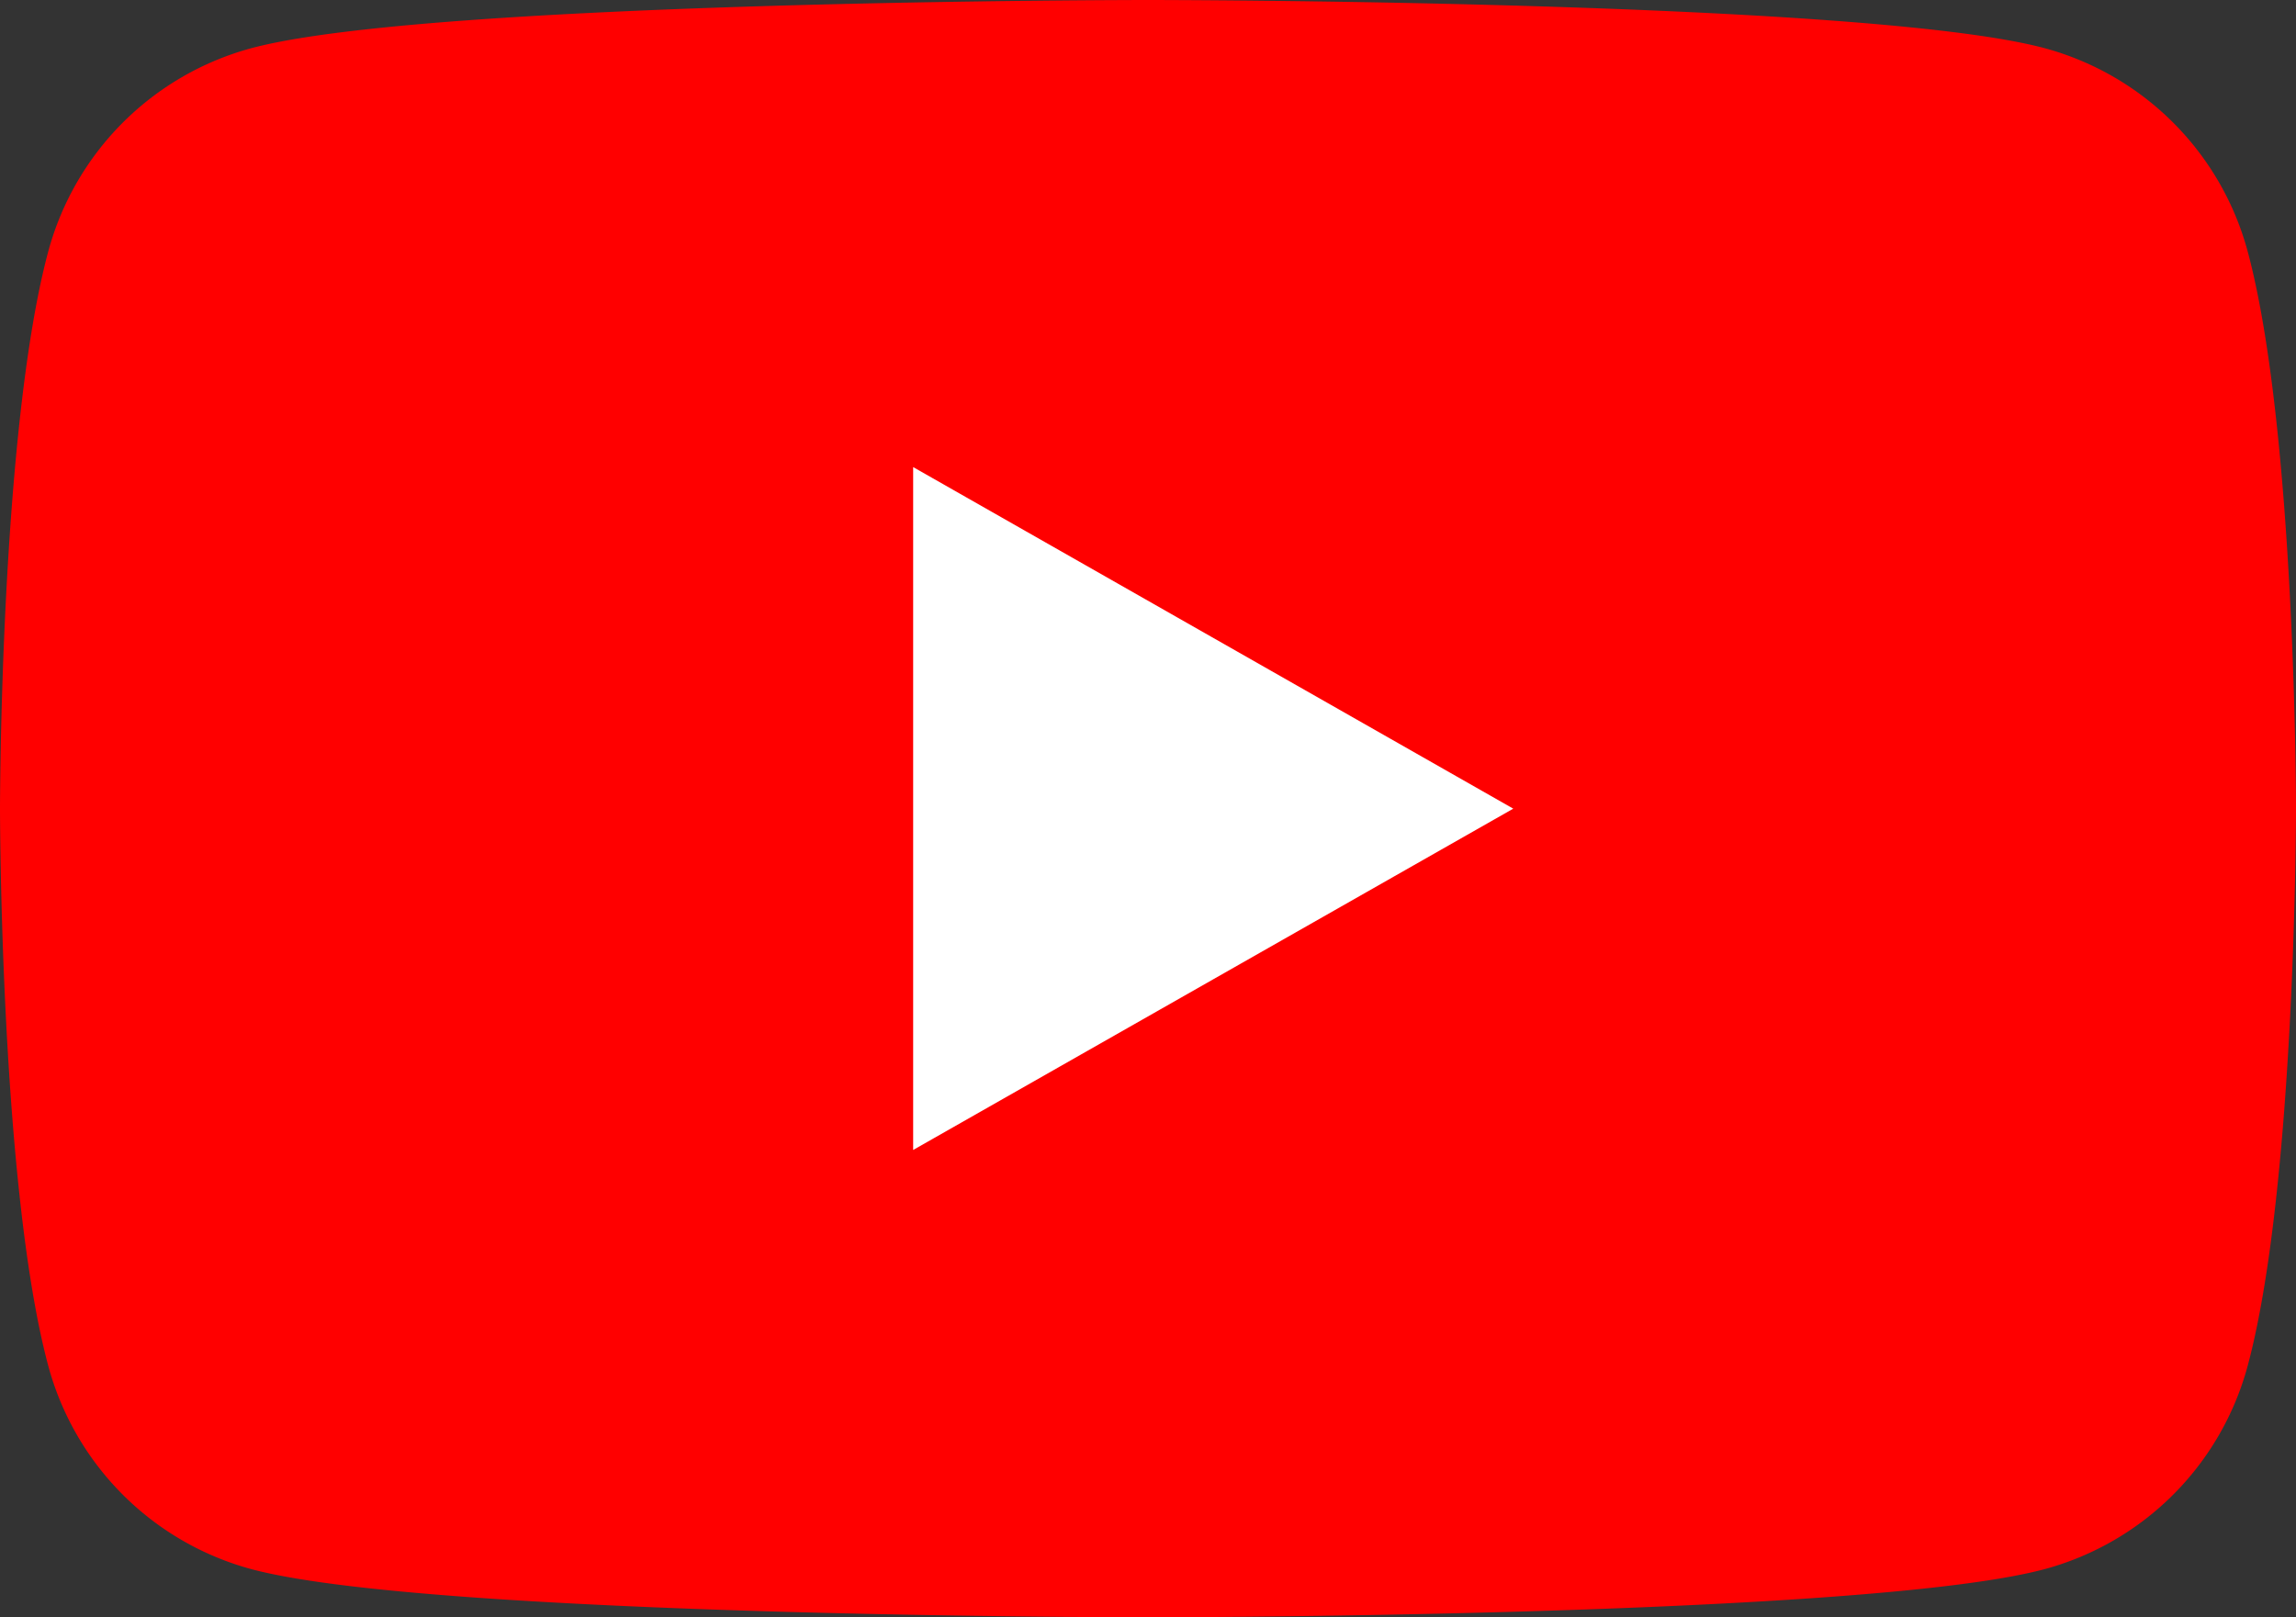
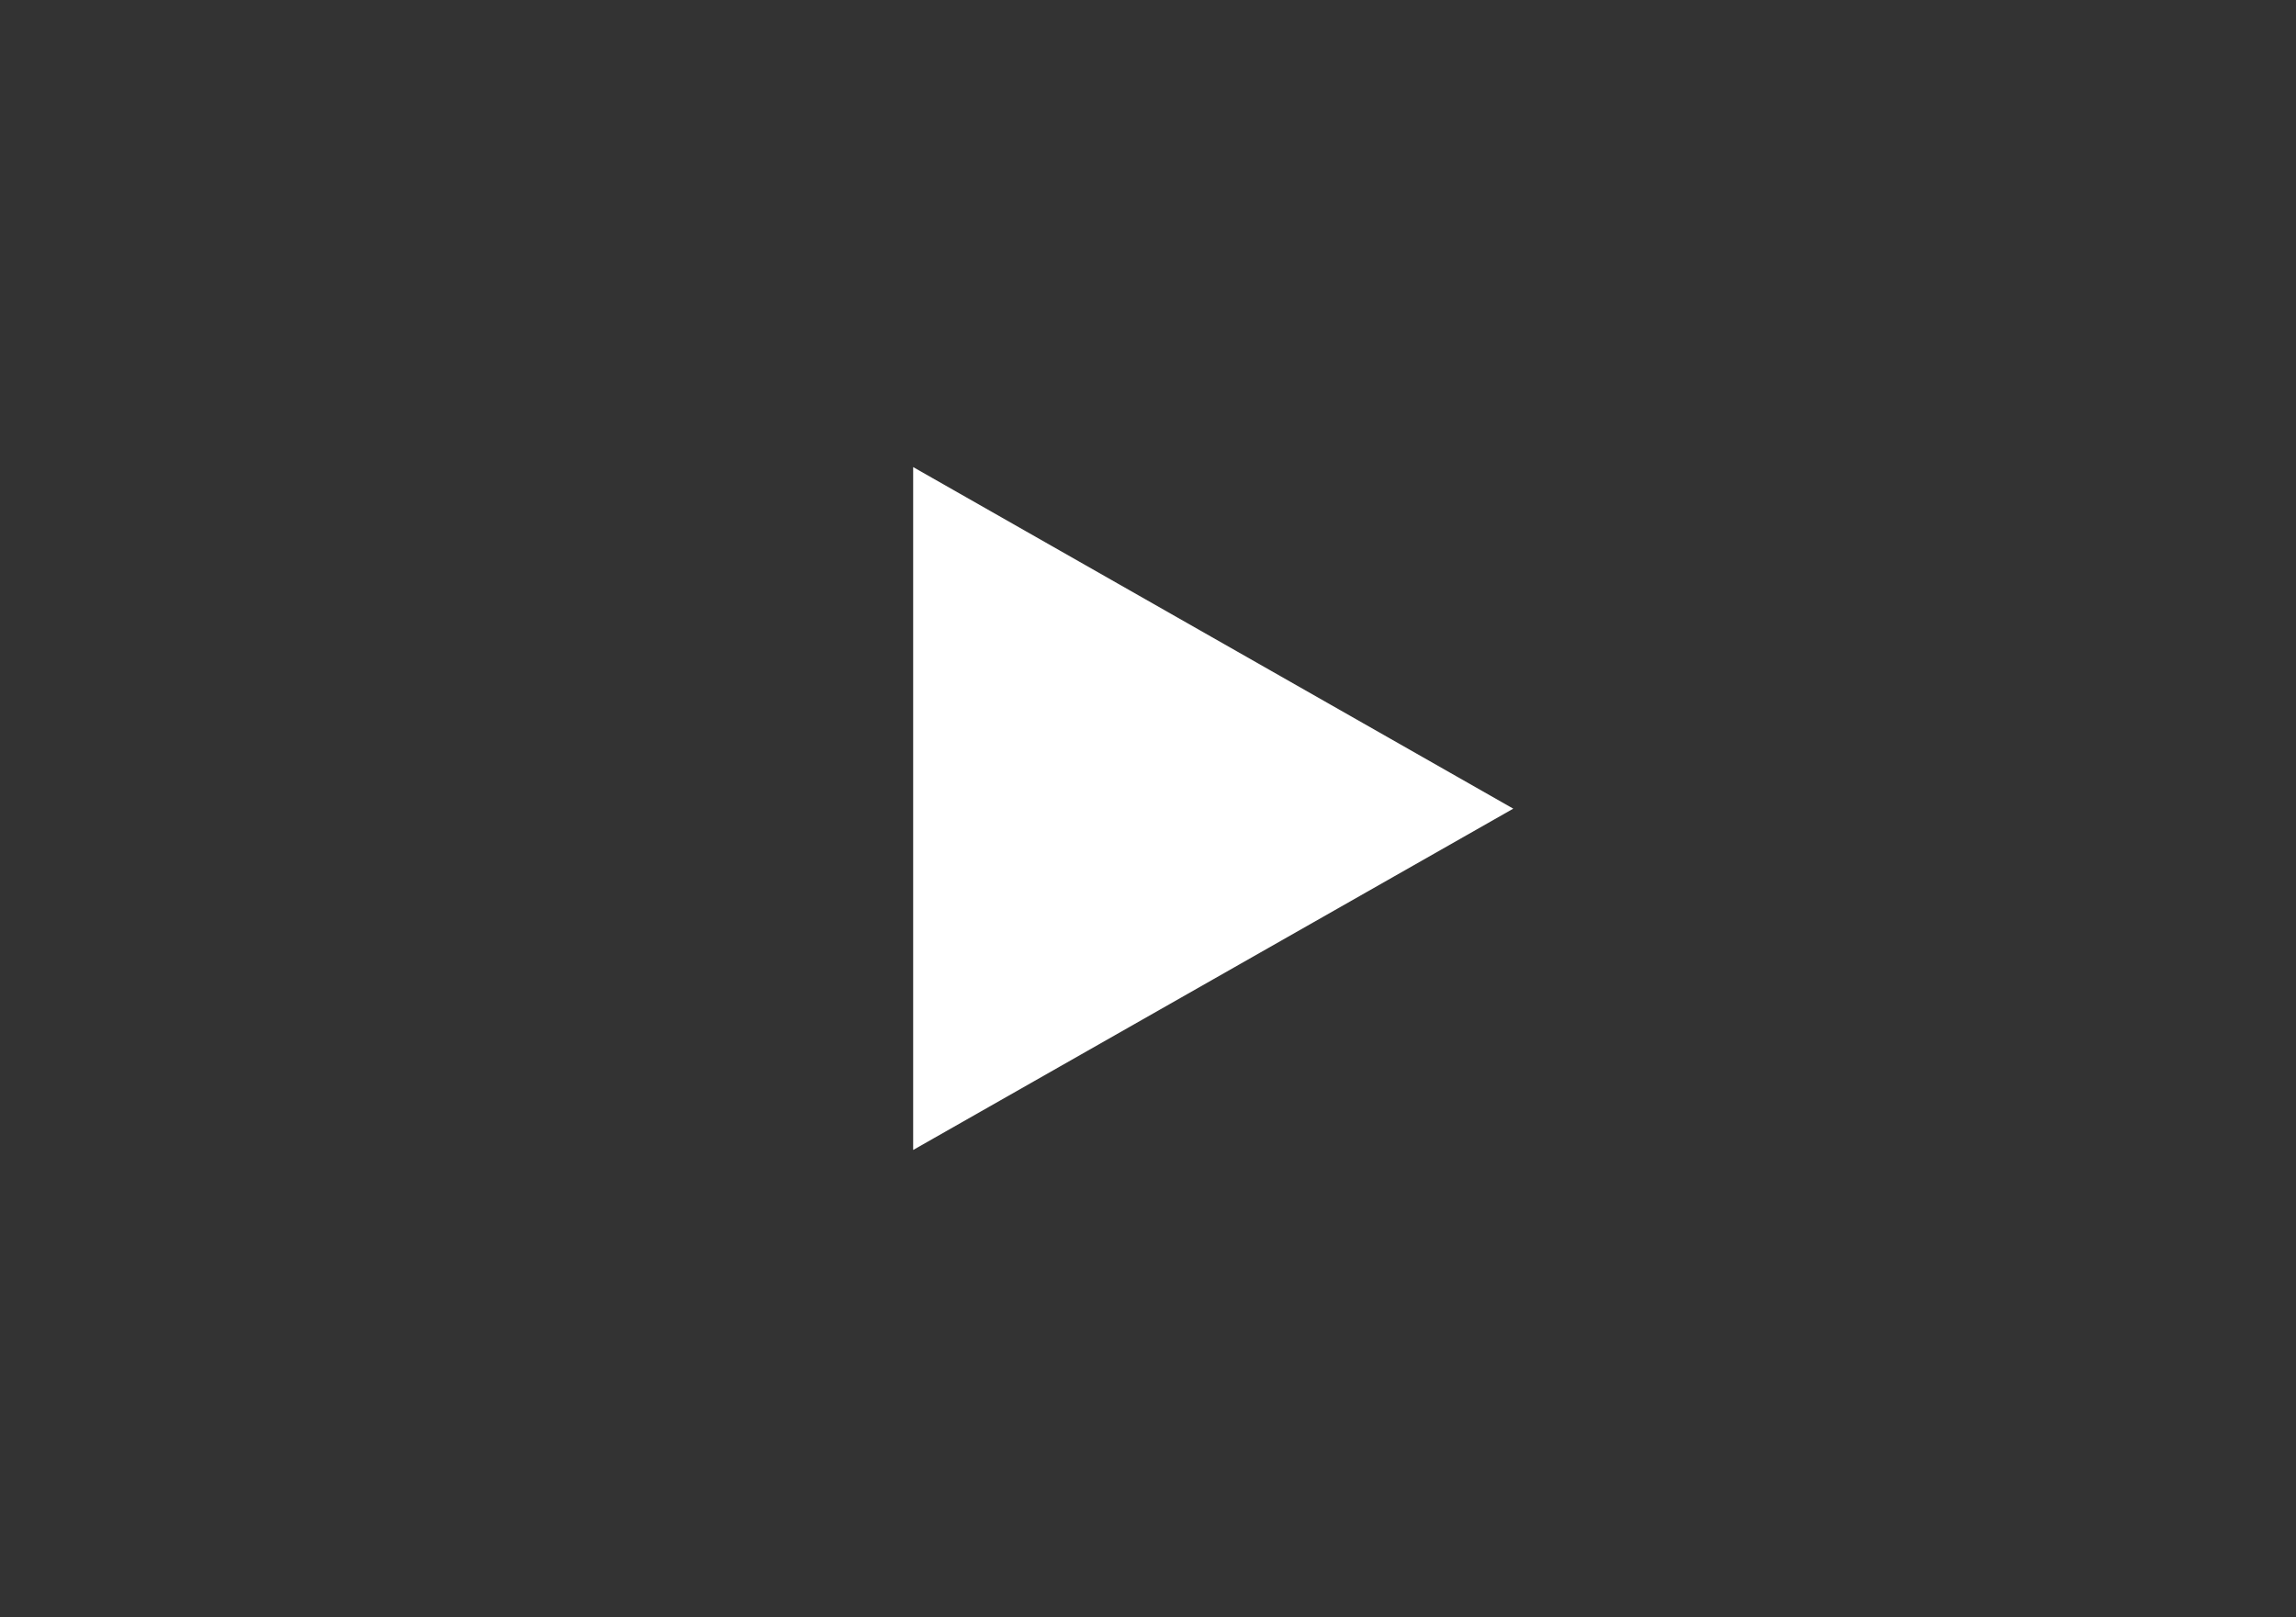
<svg xmlns="http://www.w3.org/2000/svg" width="35.754" height="25.19" viewBox="0 0 35.754 25.19">
  <rect x="0" y="0" width="35.754" height="25.19" fill="#333333" stroke="none" />
  <g id="グループ_143" data-name="グループ 143" transform="translate(-1114.755 -29.725)">
-     <path id="パス_9" data-name="パス 9" d="M1149.761,33.658a4.491,4.491,0,0,0-3.16-3.181c-2.789-.752-13.969-.752-13.969-.752s-11.181,0-13.969.752a4.493,4.493,0,0,0-3.161,3.181c-.747,2.807-.747,8.662-.747,8.662s0,5.855.747,8.661a4.492,4.492,0,0,0,3.161,3.182c2.788.752,13.969.752,13.969.752s11.18,0,13.969-.752a4.491,4.491,0,0,0,3.16-3.182c.748-2.806.748-8.661.748-8.661S1150.509,36.465,1149.761,33.658Z" fill="red" />
    <path id="パス_10" data-name="パス 10" d="M1128.975,47.636l9.345-5.316L1128.975,37Z" fill="#fff" />
  </g>
</svg>